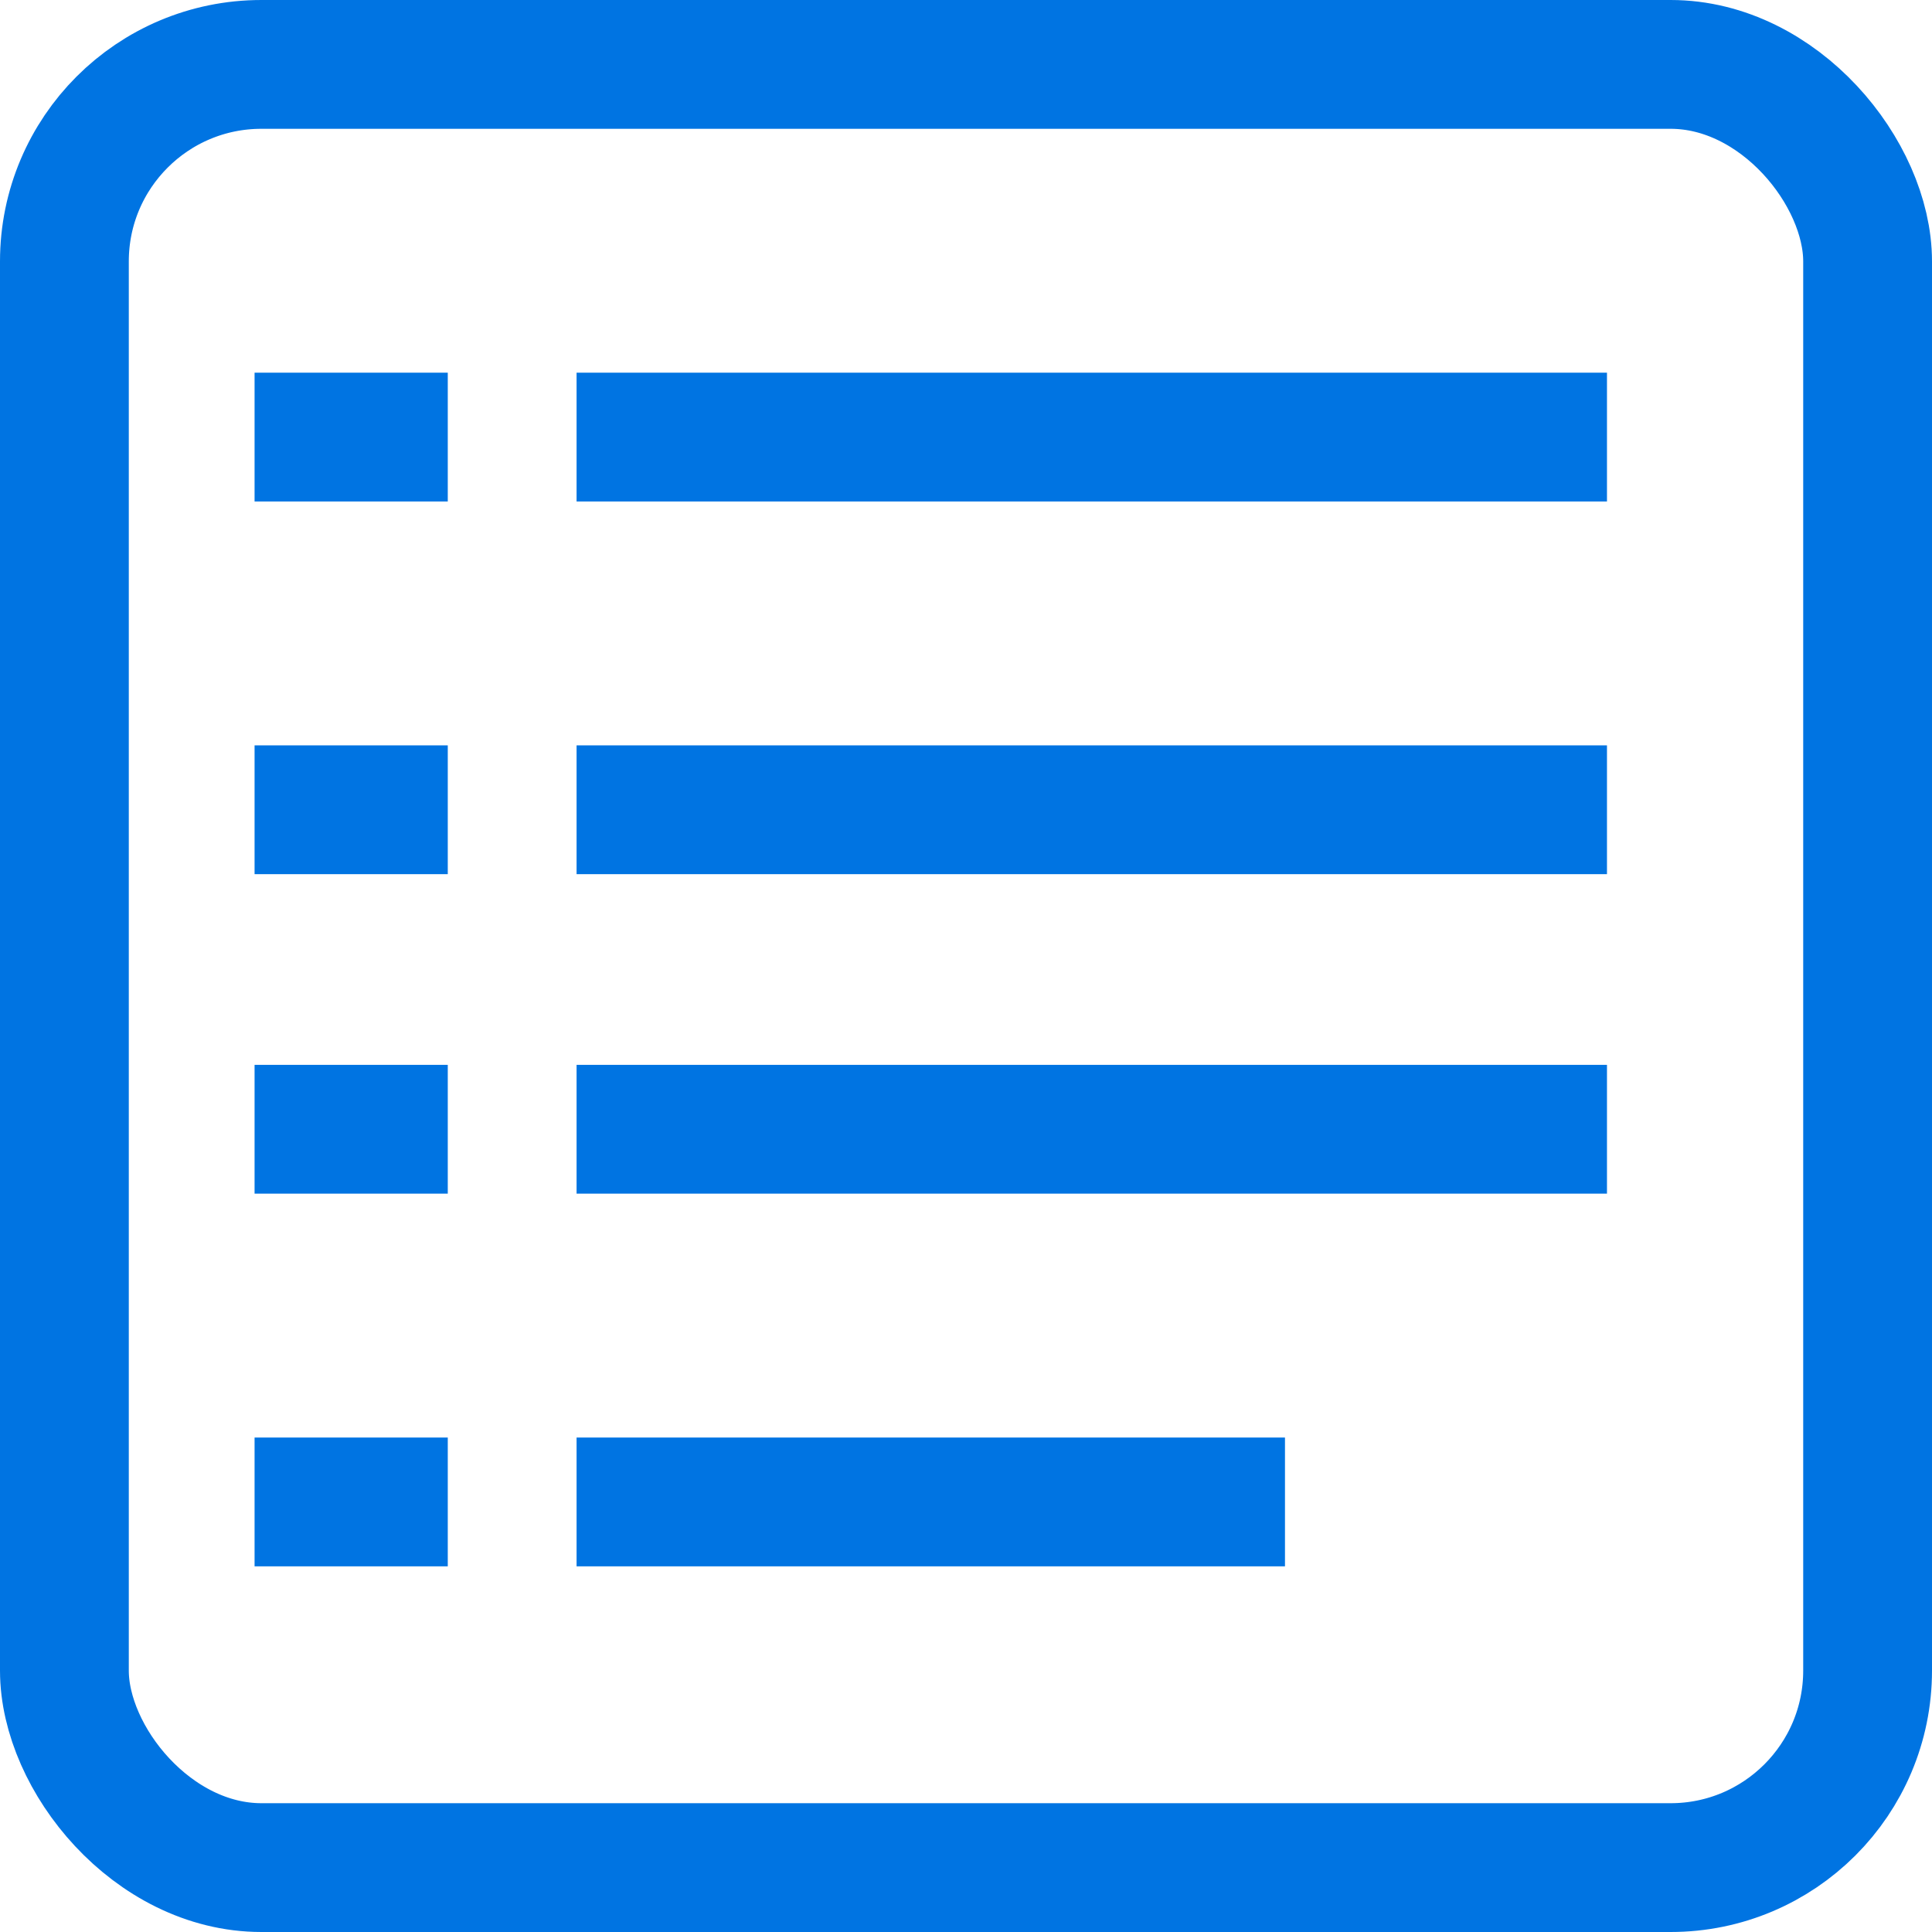
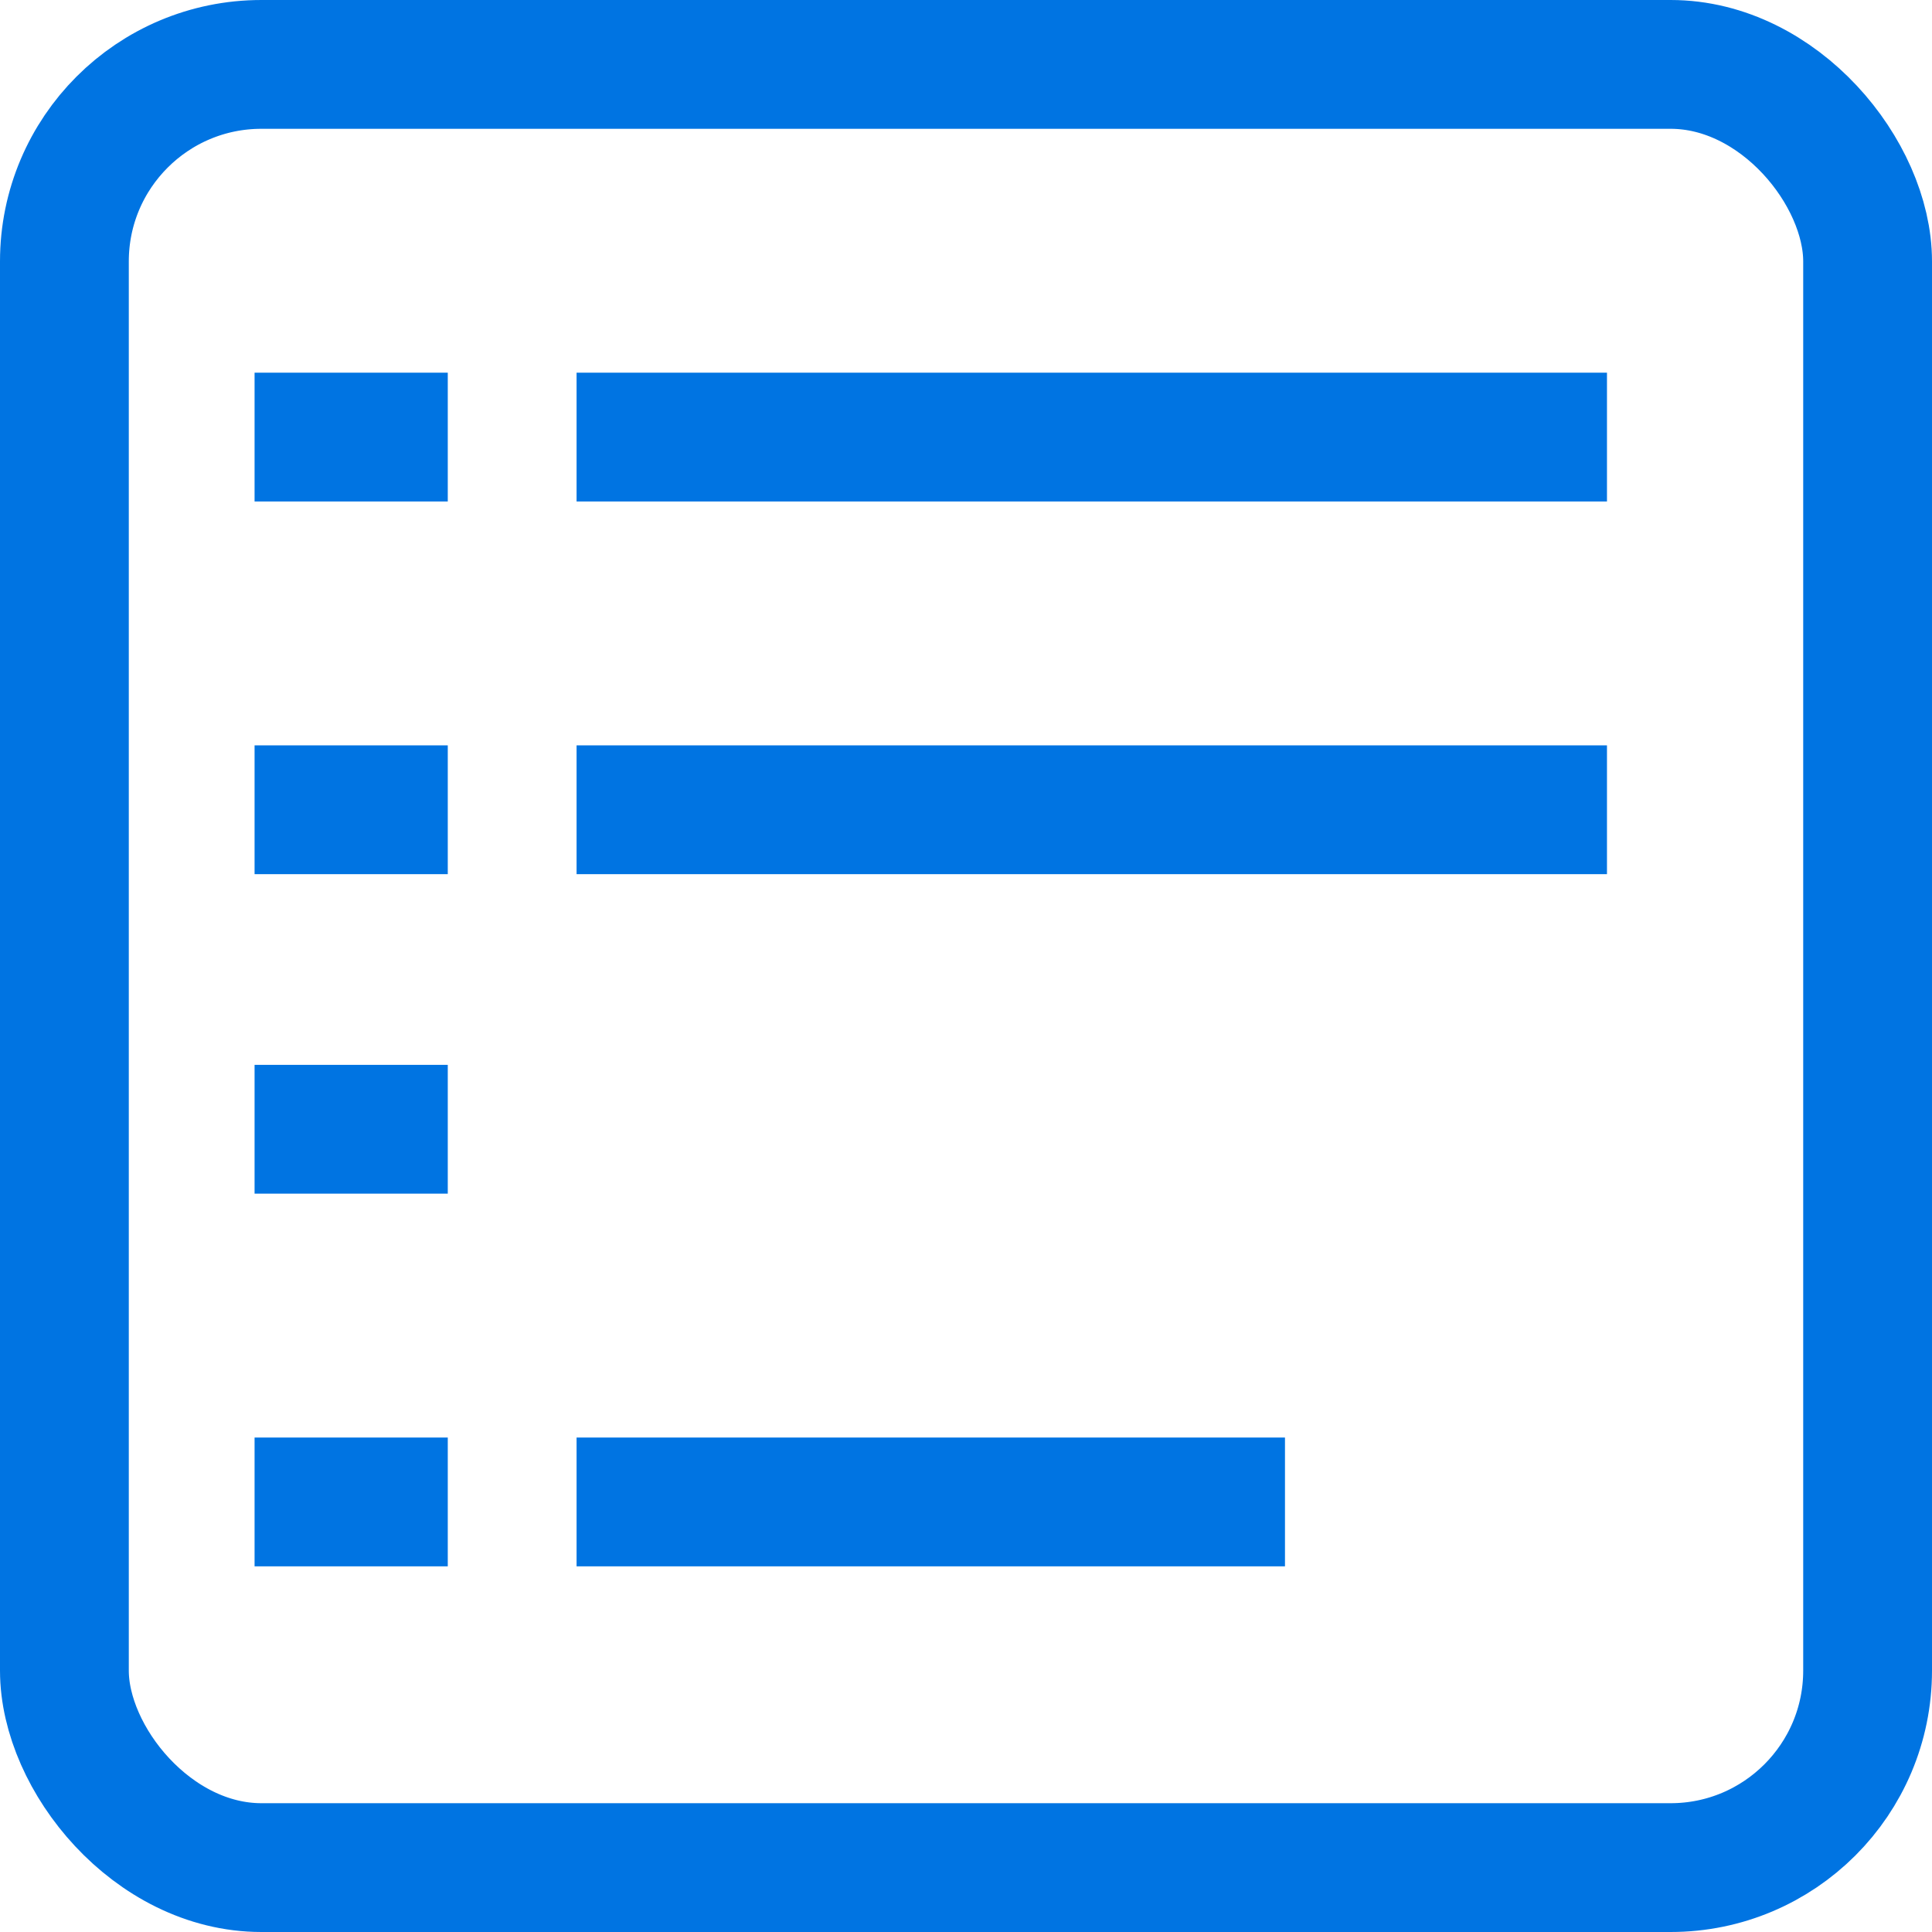
<svg xmlns="http://www.w3.org/2000/svg" width="30" height="30" viewBox="0 0 30 30">
  <defs>
    <style>.a{fill:none;stroke:#0074e2;stroke-miterlimit:10;stroke-width:2px;}</style>
  </defs>
  <g transform="translate(1 1)">
    <rect class="a" width="28" height="28" rx="3.059" />
    <line class="a" x2="3" transform="translate(2.953 5.787)" />
    <line class="a" x2="3" transform="translate(2.953 11.574)" />
    <line class="a" x2="3" transform="translate(2.953 16.535)" />
    <line class="a" x2="3" transform="translate(2.953 22.322)" />
    <line class="a" x2="16" transform="translate(7.953 5.787)" />
    <line class="a" x2="16" transform="translate(7.953 11.574)" />
-     <line class="a" x2="16" transform="translate(7.953 16.535)" />
    <line class="a" x2="11" transform="translate(7.953 22.322)" />
  </g>
</svg>